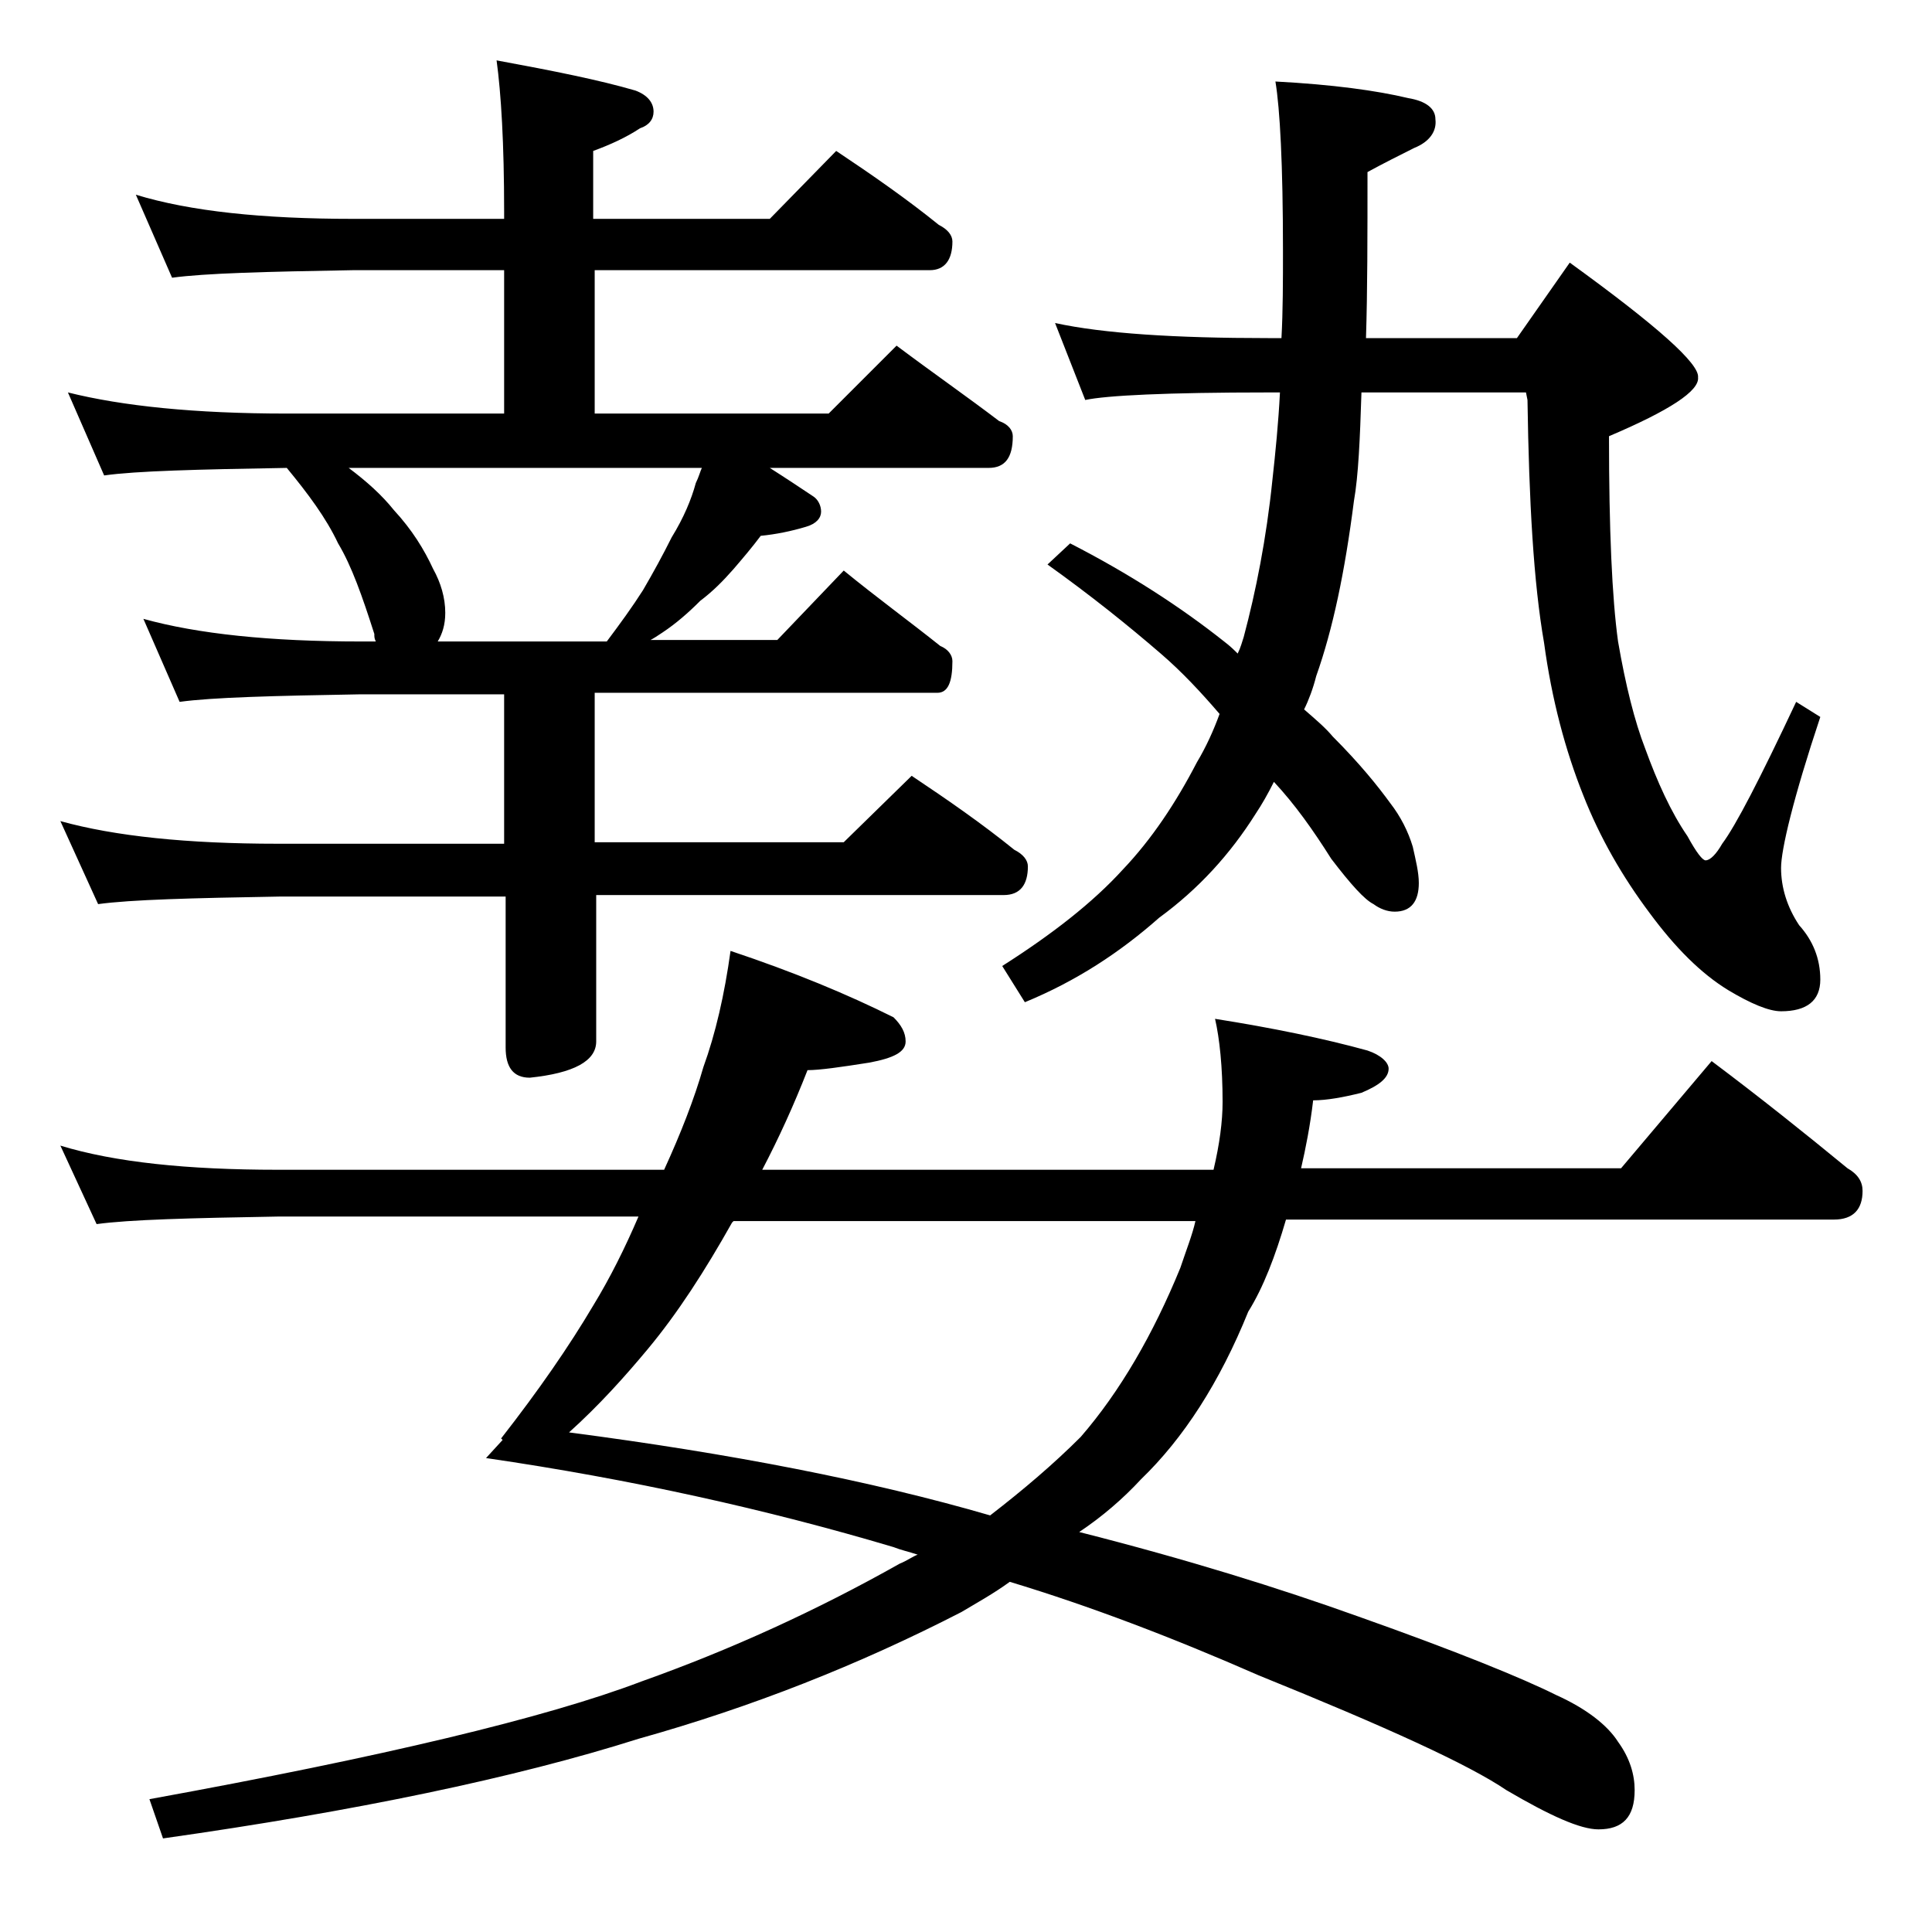
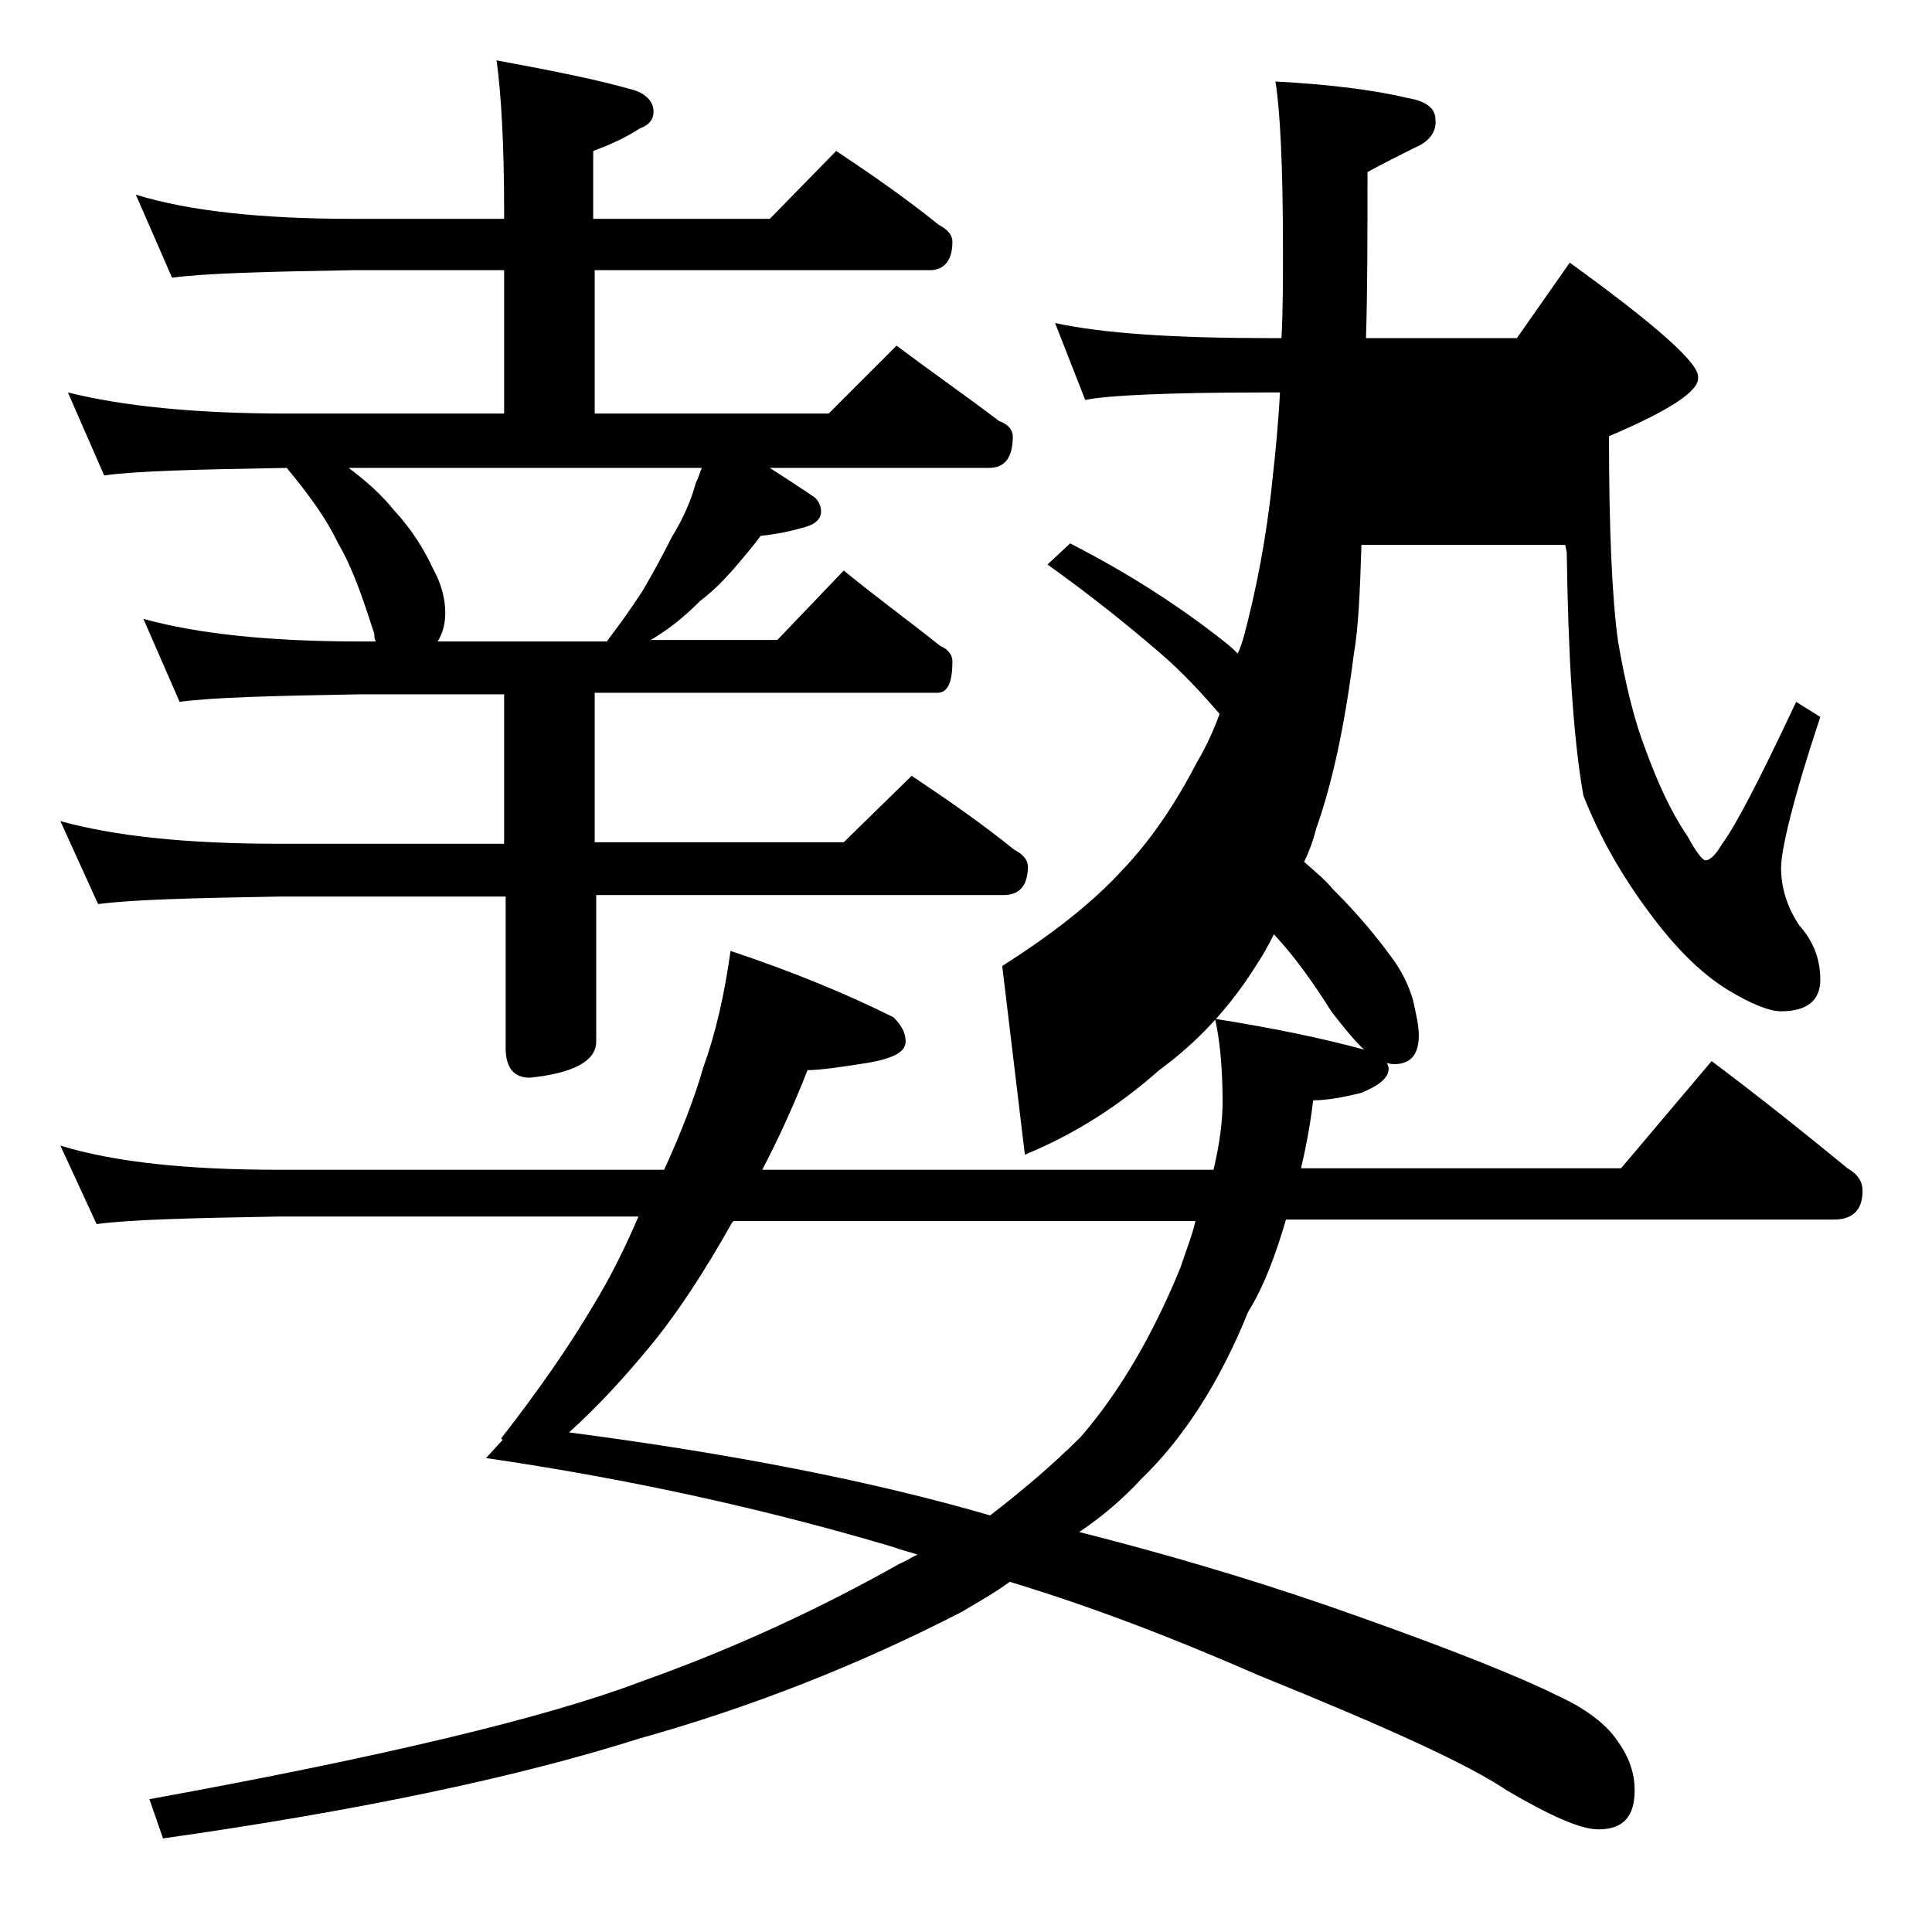
<svg xmlns="http://www.w3.org/2000/svg" version="1.1" id="Layer_1" x="0px" y="0px" viewBox="0 0 128 128" enable-background="new 0 0 128 128" xml:space="preserve">
-   <path d="M9,12.9c3.6,1.1,8.4,1.6,14.4,1.6h10V14c0-4.5-0.2-7.8-0.5-10c3.8,0.7,6.8,1.3,9.2,2c0.8,0.3,1.2,0.8,1.2,1.4  c0,0.5-0.3,0.9-0.9,1.1c-0.9,0.6-2,1.1-3.1,1.5v4.5H51l4.4-4.5c2.4,1.6,4.7,3.2,6.8,4.9c0.6,0.3,0.9,0.7,0.9,1.1  c0,1.2-0.5,1.9-1.5,1.9H39.4v9.5h15.5l4.5-4.5c2.4,1.8,4.7,3.4,6.8,5c0.6,0.2,0.9,0.6,0.9,1c0,1.4-0.5,2.1-1.6,2.1H51  c1.1,0.7,2,1.3,2.9,1.9c0.3,0.2,0.5,0.6,0.5,1c0,0.4-0.3,0.8-1,1c-1,0.3-2,0.5-3,0.6c-0.6,0.8-1.2,1.5-1.8,2.2  c-0.7,0.8-1.4,1.5-2.2,2.1c-0.8,0.8-1.6,1.5-2.5,2.1c-0.3,0.2-0.6,0.4-0.8,0.5h8.4l4.4-4.6c2.2,1.8,4.4,3.4,6.4,5  c0.5,0.2,0.8,0.6,0.8,1c0,1.4-0.3,2.1-1,2.1H39.4v9.9h16.5l4.5-4.4c2.4,1.6,4.7,3.2,6.8,4.9c0.6,0.3,0.9,0.7,0.9,1.1  c0,1.2-0.5,1.9-1.6,1.9h-27V69c0,1.3-1.5,2.1-4.4,2.4c-1.1,0-1.6-0.7-1.6-2v-10h-15c-5.8,0.1-9.8,0.2-12,0.5L4,54.4  c3.6,1,8.4,1.5,14.4,1.5h15V46h-9.5c-5.8,0.1-9.8,0.2-12,0.5L9.5,41c3.6,1,8.4,1.5,14.4,1.5h1c-0.1-0.2-0.1-0.3-0.1-0.5  c-0.8-2.5-1.5-4.5-2.4-6c-0.8-1.7-2-3.3-3.4-5c-5.9,0.1-10,0.2-12.1,0.5L4.5,26c3.6,0.9,8.4,1.4,14.5,1.4h14.4v-9.5h-10  c-5.8,0.1-9.8,0.2-12,0.5L9,12.9z M48.4,63c4.2,1.4,7.8,2.9,10.8,4.4c0.5,0.5,0.8,1,0.8,1.6c0,0.7-0.8,1.1-2.4,1.4  c-1.9,0.3-3.3,0.5-4.1,0.5c-0.9,2.3-1.9,4.5-3,6.6h29.9c0.4-1.7,0.6-3.2,0.6-4.5c0-2.3-0.2-4.2-0.5-5.5c3.8,0.6,7.2,1.3,10.1,2.1  c0.9,0.3,1.4,0.8,1.4,1.2c0,0.6-0.6,1.1-1.8,1.6c-1.2,0.3-2.3,0.5-3.2,0.5c-0.2,1.7-0.5,3.2-0.8,4.5h21.2l6-7.1  c3.2,2.4,6.2,4.8,9,7.1c0.7,0.4,1,0.9,1,1.5c0,1.2-0.6,1.9-1.9,1.9H85.2c-0.7,2.4-1.5,4.5-2.5,6.1c-1.9,4.7-4.3,8.4-7.1,11.1  c-1.2,1.3-2.6,2.5-4.1,3.5c7.1,1.8,13.2,3.7,18.5,5.6c6.5,2.3,10.9,4.1,13.1,5.2c2,0.9,3.4,2,4.1,3.1c0.8,1.1,1.1,2.2,1.1,3.2  c0,1.8-0.8,2.6-2.4,2.6c-1.2,0-3.2-0.9-6.1-2.6c-2.5-1.7-8-4.2-16.4-7.6c-5.7-2.5-11.2-4.6-16.5-6.2c-1.1,0.8-2.2,1.4-3.2,2  c-6.8,3.5-13.9,6.3-21.4,8.4c-8.2,2.6-18.8,4.8-31.5,6.6l-0.9-2.6c15.4-2.8,26.3-5.4,32.6-7.8c5.9-2.1,11.6-4.7,17.1-7.8  c0.5-0.2,0.9-0.5,1.2-0.6c-0.6-0.2-1.1-0.3-1.6-0.5c-8.4-2.5-17.4-4.5-27-5.9l1.1-1.2l-0.1-0.1c2.5-3.2,4.5-6.1,6.1-8.8  c1.1-1.8,2.1-3.8,3-5.9H18.4c-5.8,0.1-9.8,0.2-12,0.5L4,75.9c3.6,1.1,8.4,1.6,14.4,1.6H44c1.1-2.4,2-4.7,2.6-6.8  C47.4,68.5,48,65.9,48.4,63z M29,42.5h11.2c0.9-1.2,1.7-2.3,2.4-3.4c0.7-1.2,1.3-2.3,1.9-3.5c0.8-1.3,1.3-2.5,1.6-3.6  c0.2-0.4,0.3-0.8,0.4-1H23.1c1.2,0.9,2.2,1.8,3,2.8c1.2,1.3,2,2.6,2.6,3.9c0.5,0.9,0.8,1.9,0.8,2.9C29.5,41.4,29.3,42,29,42.5z   M79.2,80.9H48.6L48.5,81c-1.8,3.2-3.6,6-5.6,8.4c-1.5,1.8-3.2,3.7-5.2,5.5c10.7,1.4,20,3.2,27.9,5.5c2.2-1.7,4.2-3.4,6-5.2  c2.6-3,4.8-6.8,6.6-11.2C78.6,82.8,79,81.8,79.2,80.9z M69.9,21.4c3.2,0.7,8,1,14.1,1h0.9c0.1-1.8,0.1-3.8,0.1-5.8  c0-5.7-0.2-9.4-0.5-11.2c3.8,0.2,6.7,0.6,8.8,1.1c1.2,0.2,1.8,0.7,1.8,1.4c0.1,0.8-0.4,1.5-1.4,1.9c-1,0.5-2,1-3.1,1.6  c0,4.2,0,7.9-0.1,11h10l3.5-5c5.8,4.2,8.6,6.7,8.5,7.6c0.1,0.9-1.9,2.2-5.9,3.9c0,6.2,0.2,10.7,0.6,13.6c0.5,2.9,1.1,5.3,1.8,7.1  c0.8,2.2,1.7,4.2,2.8,5.8c0.6,1.1,1,1.6,1.2,1.6c0.3,0,0.7-0.4,1.1-1.1c0.9-1.2,2.5-4.3,4.9-9.4l1.6,1c-1.8,5.4-2.6,8.8-2.6,10  c0,1.3,0.4,2.6,1.2,3.8c0.9,1,1.4,2.2,1.4,3.6c0,1.4-0.9,2.1-2.6,2.1c-0.8,0-2-0.5-3.5-1.4c-1.8-1.1-3.5-2.8-5.2-5.1  c-1.8-2.4-3.3-5-4.4-7.8c-1.2-3-2.1-6.4-2.6-10.1c-0.7-4-1-9.4-1.1-16.1l-0.1-0.5H90.2c-0.1,3.1-0.2,5.5-0.5,7.2  c-0.6,4.7-1.4,8.5-2.5,11.6c-0.2,0.8-0.5,1.6-0.8,2.2c0.8,0.7,1.4,1.2,1.9,1.8c1.8,1.8,3,3.3,3.8,4.4c0.7,0.9,1.2,1.9,1.5,2.9  c0.2,0.9,0.4,1.7,0.4,2.4c0,1.2-0.5,1.9-1.6,1.9c-0.5,0-1-0.2-1.4-0.5c-0.6-0.3-1.5-1.3-2.8-3c-1.2-1.9-2.4-3.6-3.8-5.1  c-0.4,0.8-0.8,1.5-1.2,2.1c-1.7,2.7-3.8,5-6.4,6.9c-2.6,2.3-5.5,4.2-8.9,5.6L66.4,64c3.3-2.1,6-4.2,8-6.4c1.9-2,3.5-4.4,4.9-7.1  c0.6-1,1.1-2.1,1.5-3.2c-1.2-1.4-2.5-2.8-3.9-4c-2.2-1.9-4.7-3.9-7.5-5.9l1.5-1.4c3.9,2,7.3,4.2,10.2,6.5c0.4,0.3,0.7,0.6,0.9,0.8  c0.2-0.4,0.3-0.8,0.4-1.1c0.8-3,1.5-6.5,1.9-10.4c0.2-1.8,0.4-3.8,0.5-5.8H84c-6.7,0-10.7,0.2-12.1,0.5L69.9,21.4z" />
+   <path d="M9,12.9c3.6,1.1,8.4,1.6,14.4,1.6h10V14c0-4.5-0.2-7.8-0.5-10c3.8,0.7,6.8,1.3,9.2,2c0.8,0.3,1.2,0.8,1.2,1.4  c0,0.5-0.3,0.9-0.9,1.1c-0.9,0.6-2,1.1-3.1,1.5v4.5H51l4.4-4.5c2.4,1.6,4.7,3.2,6.8,4.9c0.6,0.3,0.9,0.7,0.9,1.1  c0,1.2-0.5,1.9-1.5,1.9H39.4v9.5h15.5l4.5-4.5c2.4,1.8,4.7,3.4,6.8,5c0.6,0.2,0.9,0.6,0.9,1c0,1.4-0.5,2.1-1.6,2.1H51  c1.1,0.7,2,1.3,2.9,1.9c0.3,0.2,0.5,0.6,0.5,1c0,0.4-0.3,0.8-1,1c-1,0.3-2,0.5-3,0.6c-0.6,0.8-1.2,1.5-1.8,2.2  c-0.7,0.8-1.4,1.5-2.2,2.1c-0.8,0.8-1.6,1.5-2.5,2.1c-0.3,0.2-0.6,0.4-0.8,0.5h8.4l4.4-4.6c2.2,1.8,4.4,3.4,6.4,5  c0.5,0.2,0.8,0.6,0.8,1c0,1.4-0.3,2.1-1,2.1H39.4v9.9h16.5l4.5-4.4c2.4,1.6,4.7,3.2,6.8,4.9c0.6,0.3,0.9,0.7,0.9,1.1  c0,1.2-0.5,1.9-1.6,1.9h-27V69c0,1.3-1.5,2.1-4.4,2.4c-1.1,0-1.6-0.7-1.6-2v-10h-15c-5.8,0.1-9.8,0.2-12,0.5L4,54.4  c3.6,1,8.4,1.5,14.4,1.5h15V46h-9.5c-5.8,0.1-9.8,0.2-12,0.5L9.5,41c3.6,1,8.4,1.5,14.4,1.5h1c-0.1-0.2-0.1-0.3-0.1-0.5  c-0.8-2.5-1.5-4.5-2.4-6c-0.8-1.7-2-3.3-3.4-5c-5.9,0.1-10,0.2-12.1,0.5L4.5,26c3.6,0.9,8.4,1.4,14.5,1.4h14.4v-9.5h-10  c-5.8,0.1-9.8,0.2-12,0.5L9,12.9z M48.4,63c4.2,1.4,7.8,2.9,10.8,4.4c0.5,0.5,0.8,1,0.8,1.6c0,0.7-0.8,1.1-2.4,1.4  c-1.9,0.3-3.3,0.5-4.1,0.5c-0.9,2.3-1.9,4.5-3,6.6h29.9c0.4-1.7,0.6-3.2,0.6-4.5c0-2.3-0.2-4.2-0.5-5.5c3.8,0.6,7.2,1.3,10.1,2.1  c0.9,0.3,1.4,0.8,1.4,1.2c0,0.6-0.6,1.1-1.8,1.6c-1.2,0.3-2.3,0.5-3.2,0.5c-0.2,1.7-0.5,3.2-0.8,4.5h21.2l6-7.1  c3.2,2.4,6.2,4.8,9,7.1c0.7,0.4,1,0.9,1,1.5c0,1.2-0.6,1.9-1.9,1.9H85.2c-0.7,2.4-1.5,4.5-2.5,6.1c-1.9,4.7-4.3,8.4-7.1,11.1  c-1.2,1.3-2.6,2.5-4.1,3.5c7.1,1.8,13.2,3.7,18.5,5.6c6.5,2.3,10.9,4.1,13.1,5.2c2,0.9,3.4,2,4.1,3.1c0.8,1.1,1.1,2.2,1.1,3.2  c0,1.8-0.8,2.6-2.4,2.6c-1.2,0-3.2-0.9-6.1-2.6c-2.5-1.7-8-4.2-16.4-7.6c-5.7-2.5-11.2-4.6-16.5-6.2c-1.1,0.8-2.2,1.4-3.2,2  c-6.8,3.5-13.9,6.3-21.4,8.4c-8.2,2.6-18.8,4.8-31.5,6.6l-0.9-2.6c15.4-2.8,26.3-5.4,32.6-7.8c5.9-2.1,11.6-4.7,17.1-7.8  c0.5-0.2,0.9-0.5,1.2-0.6c-0.6-0.2-1.1-0.3-1.6-0.5c-8.4-2.5-17.4-4.5-27-5.9l1.1-1.2l-0.1-0.1c2.5-3.2,4.5-6.1,6.1-8.8  c1.1-1.8,2.1-3.8,3-5.9H18.4c-5.8,0.1-9.8,0.2-12,0.5L4,75.9c3.6,1.1,8.4,1.6,14.4,1.6H44c1.1-2.4,2-4.7,2.6-6.8  C47.4,68.5,48,65.9,48.4,63z M29,42.5h11.2c0.9-1.2,1.7-2.3,2.4-3.4c0.7-1.2,1.3-2.3,1.9-3.5c0.8-1.3,1.3-2.5,1.6-3.6  c0.2-0.4,0.3-0.8,0.4-1H23.1c1.2,0.9,2.2,1.8,3,2.8c1.2,1.3,2,2.6,2.6,3.9c0.5,0.9,0.8,1.9,0.8,2.9C29.5,41.4,29.3,42,29,42.5z   M79.2,80.9H48.6L48.5,81c-1.8,3.2-3.6,6-5.6,8.4c-1.5,1.8-3.2,3.7-5.2,5.5c10.7,1.4,20,3.2,27.9,5.5c2.2-1.7,4.2-3.4,6-5.2  c2.6-3,4.8-6.8,6.6-11.2C78.6,82.8,79,81.8,79.2,80.9z M69.9,21.4c3.2,0.7,8,1,14.1,1h0.9c0.1-1.8,0.1-3.8,0.1-5.8  c0-5.7-0.2-9.4-0.5-11.2c3.8,0.2,6.7,0.6,8.8,1.1c1.2,0.2,1.8,0.7,1.8,1.4c0.1,0.8-0.4,1.5-1.4,1.9c-1,0.5-2,1-3.1,1.6  c0,4.2,0,7.9-0.1,11h10l3.5-5c5.8,4.2,8.6,6.7,8.5,7.6c0.1,0.9-1.9,2.2-5.9,3.9c0,6.2,0.2,10.7,0.6,13.6c0.5,2.9,1.1,5.3,1.8,7.1  c0.8,2.2,1.7,4.2,2.8,5.8c0.6,1.1,1,1.6,1.2,1.6c0.3,0,0.7-0.4,1.1-1.1c0.9-1.2,2.5-4.3,4.9-9.4l1.6,1c-1.8,5.4-2.6,8.8-2.6,10  c0,1.3,0.4,2.6,1.2,3.8c0.9,1,1.4,2.2,1.4,3.6c0,1.4-0.9,2.1-2.6,2.1c-0.8,0-2-0.5-3.5-1.4c-1.8-1.1-3.5-2.8-5.2-5.1  c-1.8-2.4-3.3-5-4.4-7.8c-0.7-4-1-9.4-1.1-16.1l-0.1-0.5H90.2c-0.1,3.1-0.2,5.5-0.5,7.2  c-0.6,4.7-1.4,8.5-2.5,11.6c-0.2,0.8-0.5,1.6-0.8,2.2c0.8,0.7,1.4,1.2,1.9,1.8c1.8,1.8,3,3.3,3.8,4.4c0.7,0.9,1.2,1.9,1.5,2.9  c0.2,0.9,0.4,1.7,0.4,2.4c0,1.2-0.5,1.9-1.6,1.9c-0.5,0-1-0.2-1.4-0.5c-0.6-0.3-1.5-1.3-2.8-3c-1.2-1.9-2.4-3.6-3.8-5.1  c-0.4,0.8-0.8,1.5-1.2,2.1c-1.7,2.7-3.8,5-6.4,6.9c-2.6,2.3-5.5,4.2-8.9,5.6L66.4,64c3.3-2.1,6-4.2,8-6.4c1.9-2,3.5-4.4,4.9-7.1  c0.6-1,1.1-2.1,1.5-3.2c-1.2-1.4-2.5-2.8-3.9-4c-2.2-1.9-4.7-3.9-7.5-5.9l1.5-1.4c3.9,2,7.3,4.2,10.2,6.5c0.4,0.3,0.7,0.6,0.9,0.8  c0.2-0.4,0.3-0.8,0.4-1.1c0.8-3,1.5-6.5,1.9-10.4c0.2-1.8,0.4-3.8,0.5-5.8H84c-6.7,0-10.7,0.2-12.1,0.5L69.9,21.4z" />
</svg>